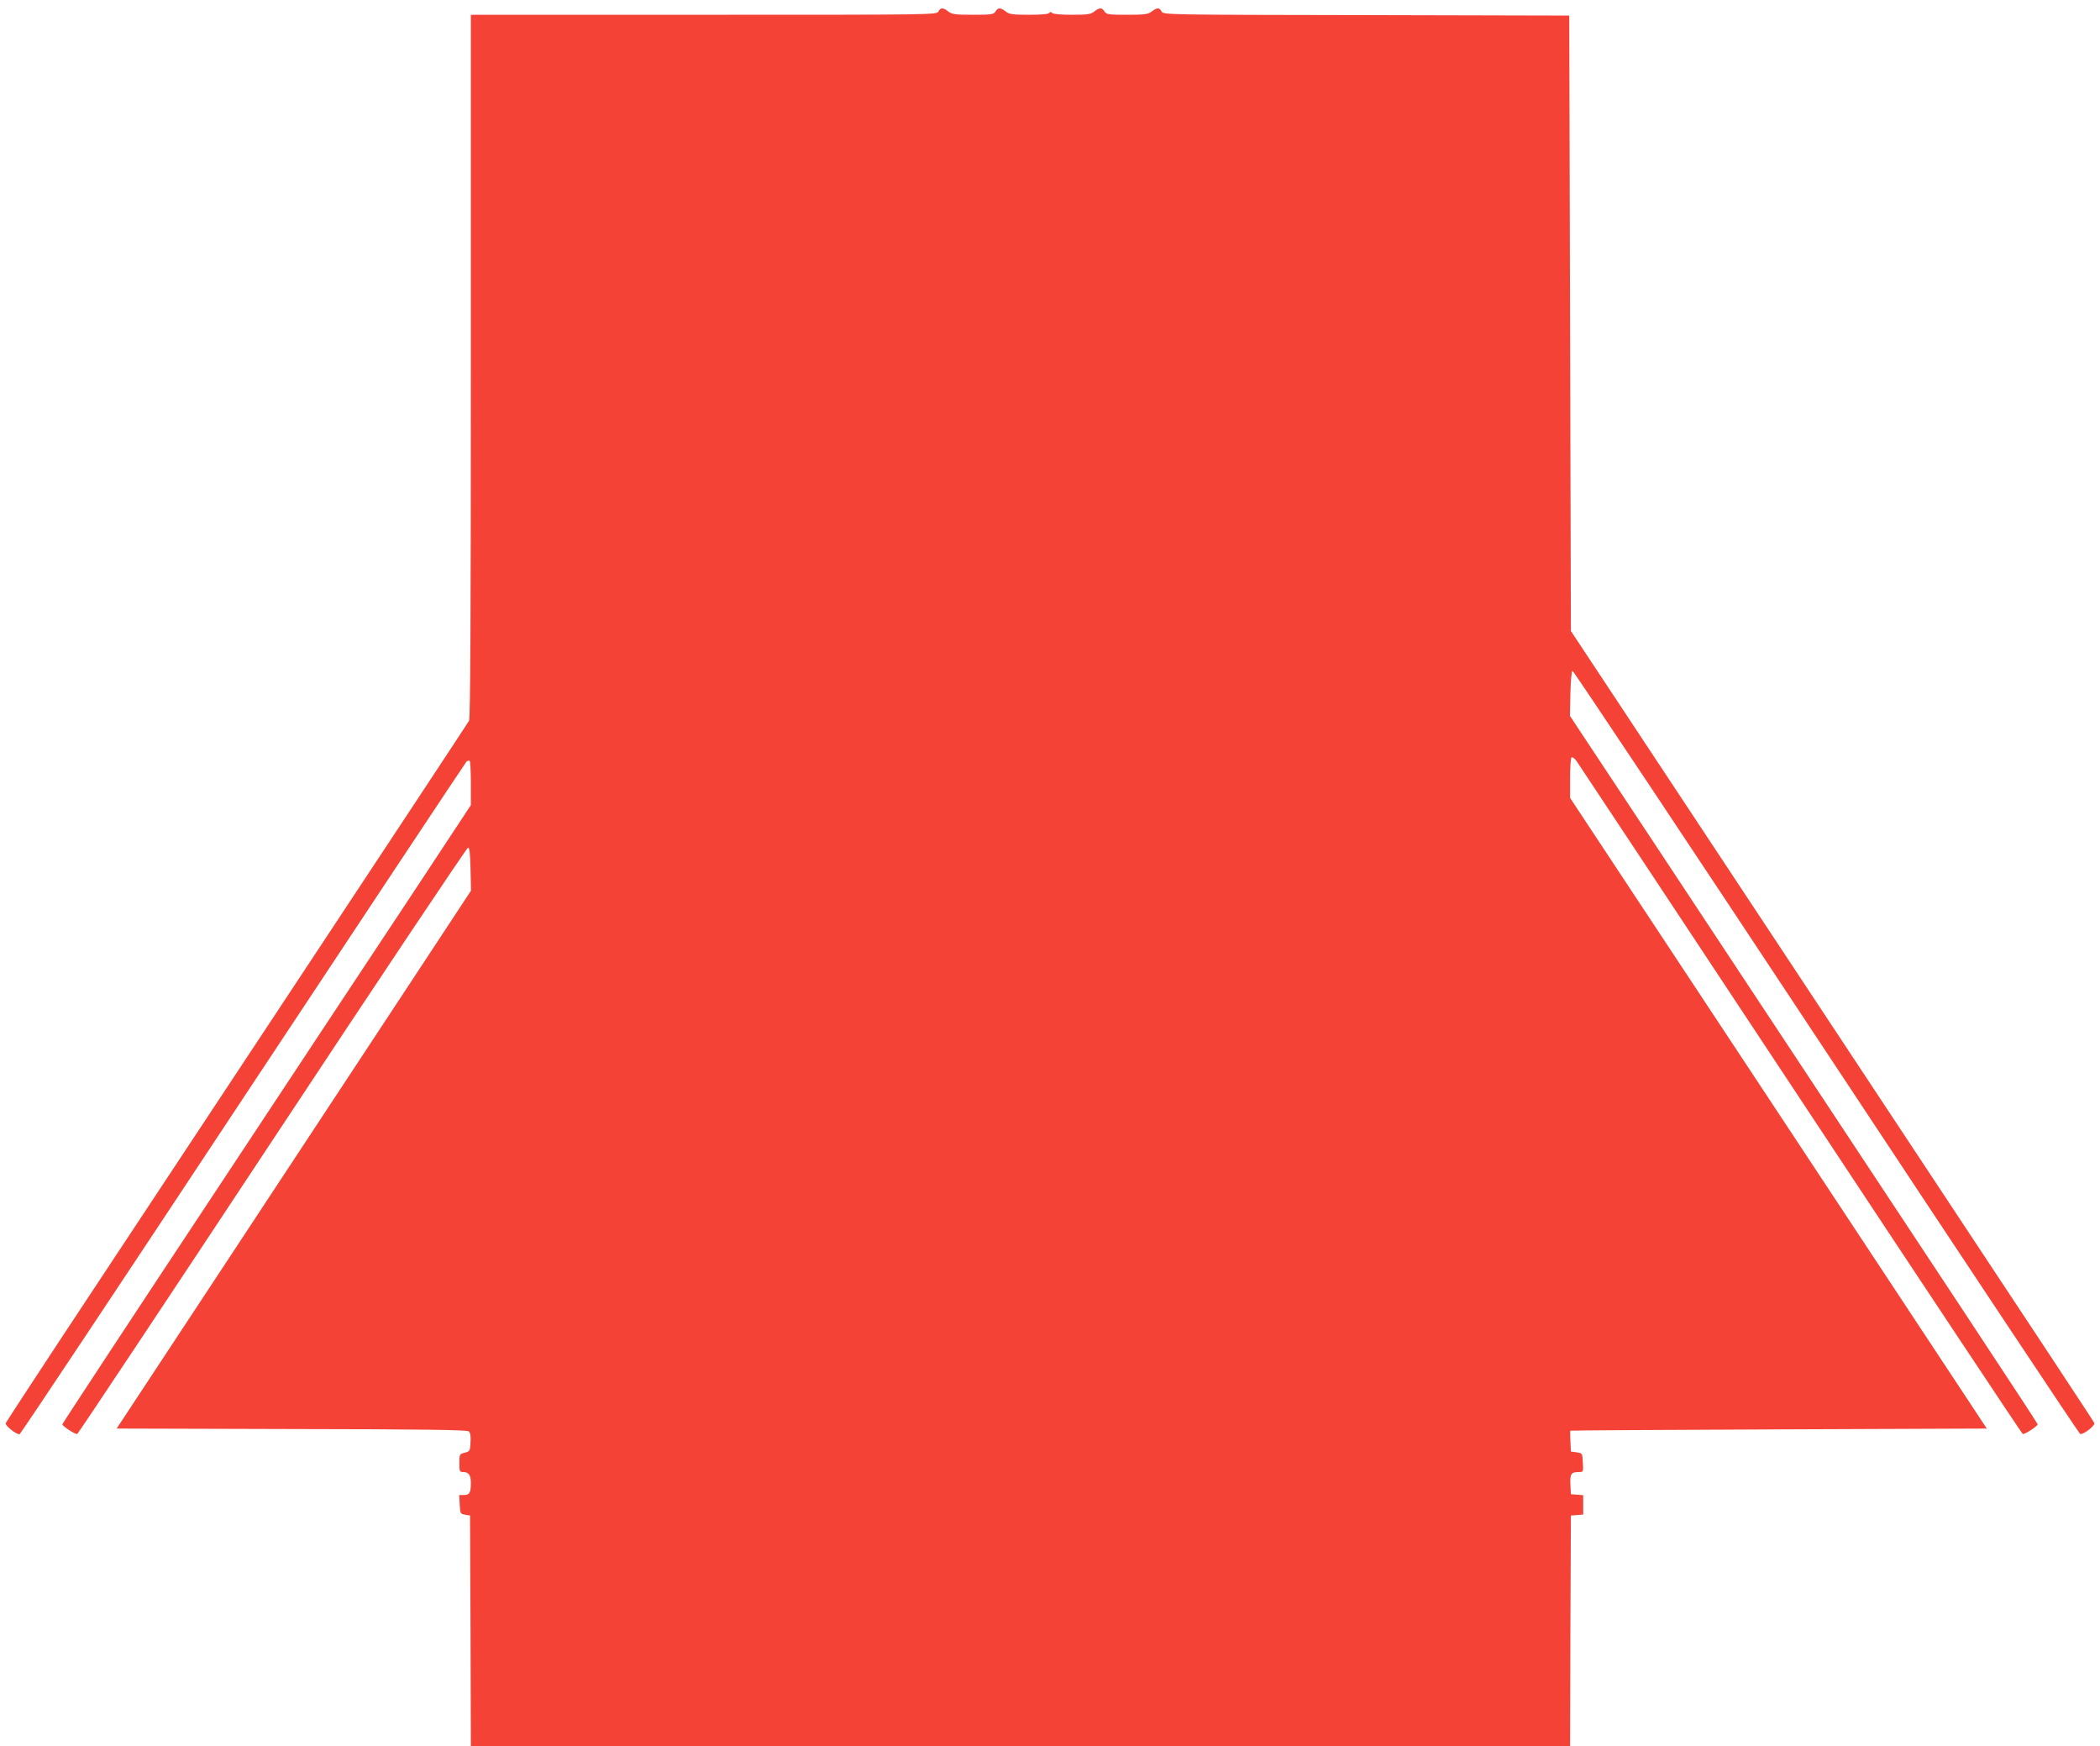
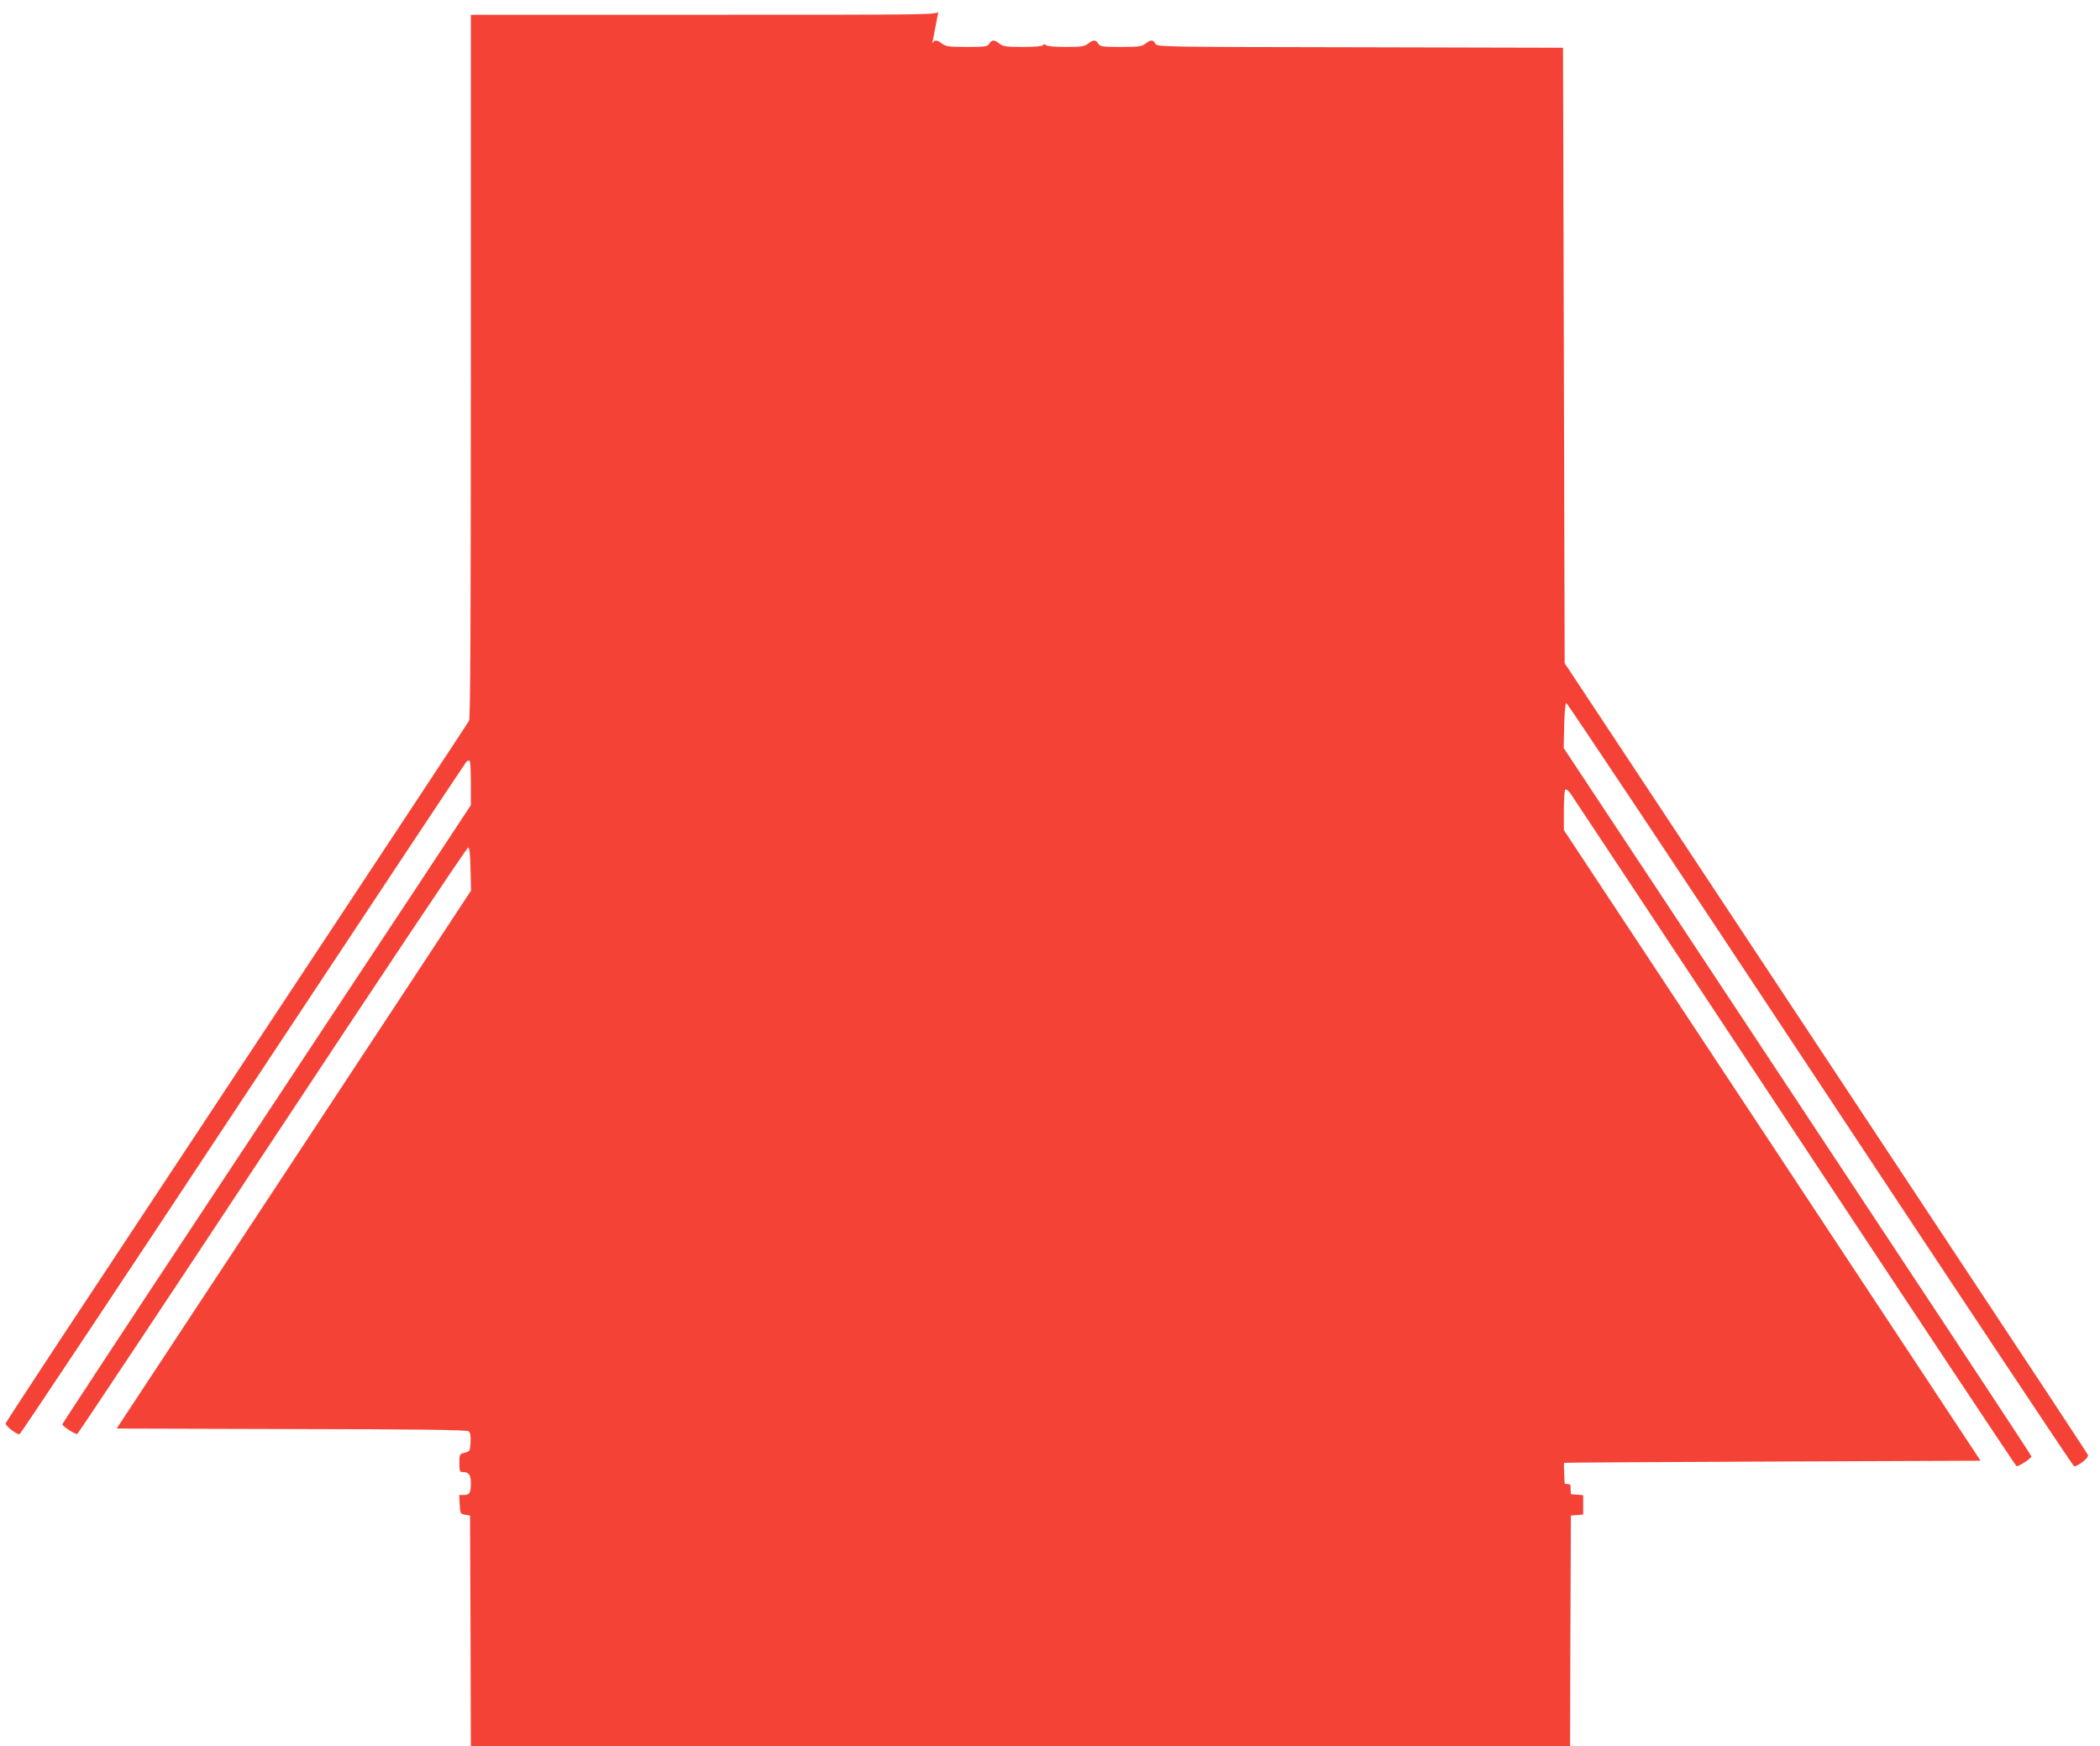
<svg xmlns="http://www.w3.org/2000/svg" version="1.0" width="1280pt" height="1064pt" viewBox="0 0 1280 1064" preserveAspectRatio="xMidYMid meet">
  <g transform="translate(0,1064) scale(0.1,-0.1)" fill="#f44336" stroke="none">
-     <path d="M5720 10570 c-11 -20 -21 -20 -1430 -20 l-1420 0 0 -2141 c0 -1546 -3 -2146 -11 -2161 -6 -11 -495 -752 -1087 -1647 -591 -894 -1223 -1849 -1404 -2123 -180 -273 -330 -503 -333 -510 -6 -14 62 -68 84 -68 5 0 617 920 1361 2045 744 1124 1358 2049 1364 2055 7 5 16 7 19 3 4 -3 7 -66 7 -138 l0 -131 -333 -505 c-184 -277 -744 -1124 -1245 -1882 -502 -758 -912 -1382 -912 -1386 0 -11 79 -63 91 -59 5 2 540 806 1189 1788 649 982 1186 1785 1193 1785 9 0 13 -36 15 -131 l3 -131 -378 -574 c-208 -315 -694 -1053 -1080 -1639 l-702 -1065 1066 -3 c788 -1 1070 -5 1080 -14 10 -8 13 -28 11 -67 -3 -53 -4 -55 -35 -63 -32 -8 -33 -10 -33 -63 0 -51 2 -55 23 -55 34 0 47 -19 47 -66 0 -60 -8 -74 -42 -74 l-29 0 3 -57 c3 -56 4 -58 33 -63 l30 -5 3 -703 2 -702 3350 0 3350 0 2 703 3 702 38 3 37 3 0 59 0 59 -37 3 -38 3 -3 59 c-3 65 4 76 51 76 28 0 28 1 25 57 -3 58 -3 58 -38 63 l-35 5 -3 63 c-2 34 -2 63 0 64 2 2 573 5 1270 8 l1268 5 -1270 1922 -1270 1921 0 121 c0 66 4 122 9 126 6 3 19 -7 30 -22 11 -15 626 -944 1366 -2063 740 -1119 1349 -2036 1354 -2038 12 -4 91 48 91 59 0 7 -461 705 -2357 3571 l-494 746 3 136 c2 81 7 137 13 138 6 0 702 -1045 1547 -2323 845 -1278 1541 -2325 1547 -2327 18 -6 92 50 86 66 -6 15 -62 100 -1936 2932 l-1254 1895 -5 1875 -5 1875 -1237 3 c-1225 2 -1237 2 -1248 22 -13 25 -28 25 -60 0 -22 -17 -41 -20 -150 -20 -114 0 -126 2 -138 20 -15 25 -30 25 -62 0 -21 -17 -41 -20 -136 -20 -66 0 -114 4 -121 11 -8 8 -13 8 -17 0 -5 -7 -50 -11 -124 -11 -101 0 -120 3 -142 20 -32 25 -47 25 -62 0 -12 -18 -24 -20 -138 -20 -109 0 -128 3 -150 20 -32 25 -47 25 -60 0z" />
+     <path d="M5720 10570 c-11 -20 -21 -20 -1430 -20 l-1420 0 0 -2141 c0 -1546 -3 -2146 -11 -2161 -6 -11 -495 -752 -1087 -1647 -591 -894 -1223 -1849 -1404 -2123 -180 -273 -330 -503 -333 -510 -6 -14 62 -68 84 -68 5 0 617 920 1361 2045 744 1124 1358 2049 1364 2055 7 5 16 7 19 3 4 -3 7 -66 7 -138 l0 -131 -333 -505 c-184 -277 -744 -1124 -1245 -1882 -502 -758 -912 -1382 -912 -1386 0 -11 79 -63 91 -59 5 2 540 806 1189 1788 649 982 1186 1785 1193 1785 9 0 13 -36 15 -131 l3 -131 -378 -574 c-208 -315 -694 -1053 -1080 -1639 l-702 -1065 1066 -3 c788 -1 1070 -5 1080 -14 10 -8 13 -28 11 -67 -3 -53 -4 -55 -35 -63 -32 -8 -33 -10 -33 -63 0 -51 2 -55 23 -55 34 0 47 -19 47 -66 0 -60 -8 -74 -42 -74 l-29 0 3 -57 c3 -56 4 -58 33 -63 l30 -5 3 -703 2 -702 3350 0 3350 0 2 703 3 702 38 3 37 3 0 59 0 59 -37 3 -38 3 -3 59 l-35 5 -3 63 c-2 34 -2 63 0 64 2 2 573 5 1270 8 l1268 5 -1270 1922 -1270 1921 0 121 c0 66 4 122 9 126 6 3 19 -7 30 -22 11 -15 626 -944 1366 -2063 740 -1119 1349 -2036 1354 -2038 12 -4 91 48 91 59 0 7 -461 705 -2357 3571 l-494 746 3 136 c2 81 7 137 13 138 6 0 702 -1045 1547 -2323 845 -1278 1541 -2325 1547 -2327 18 -6 92 50 86 66 -6 15 -62 100 -1936 2932 l-1254 1895 -5 1875 -5 1875 -1237 3 c-1225 2 -1237 2 -1248 22 -13 25 -28 25 -60 0 -22 -17 -41 -20 -150 -20 -114 0 -126 2 -138 20 -15 25 -30 25 -62 0 -21 -17 -41 -20 -136 -20 -66 0 -114 4 -121 11 -8 8 -13 8 -17 0 -5 -7 -50 -11 -124 -11 -101 0 -120 3 -142 20 -32 25 -47 25 -62 0 -12 -18 -24 -20 -138 -20 -109 0 -128 3 -150 20 -32 25 -47 25 -60 0z" />
  </g>
</svg>